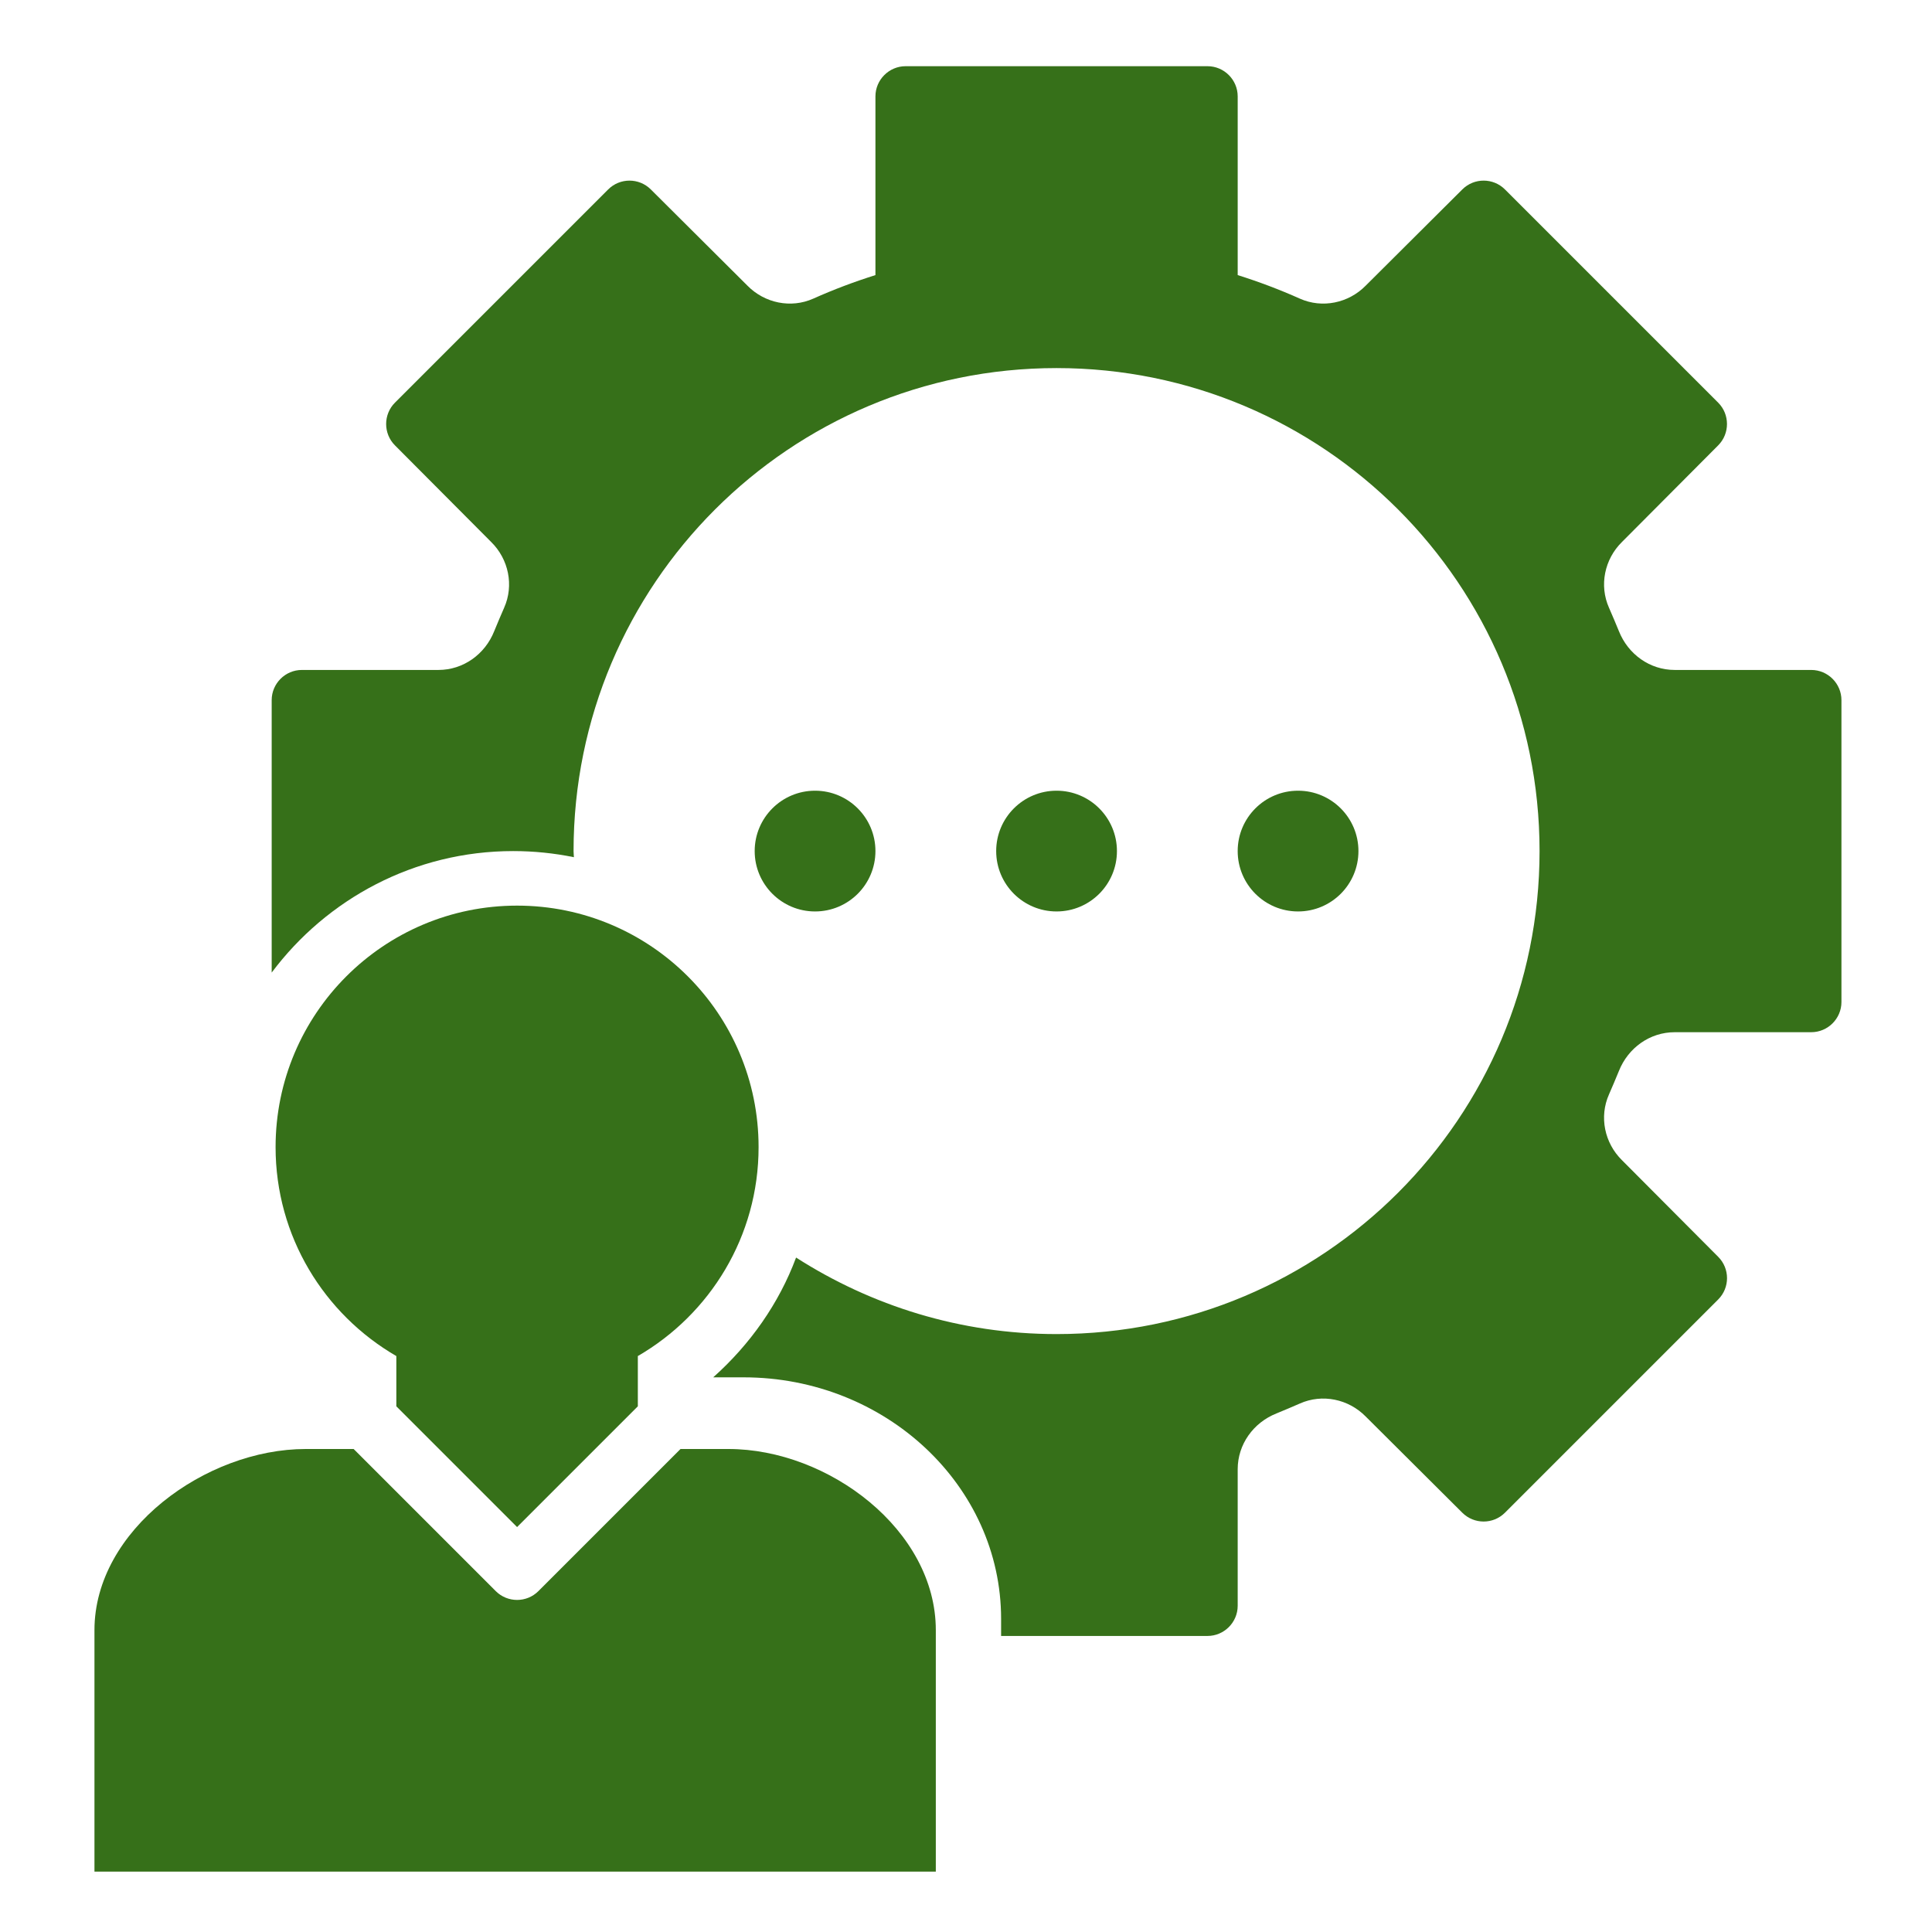
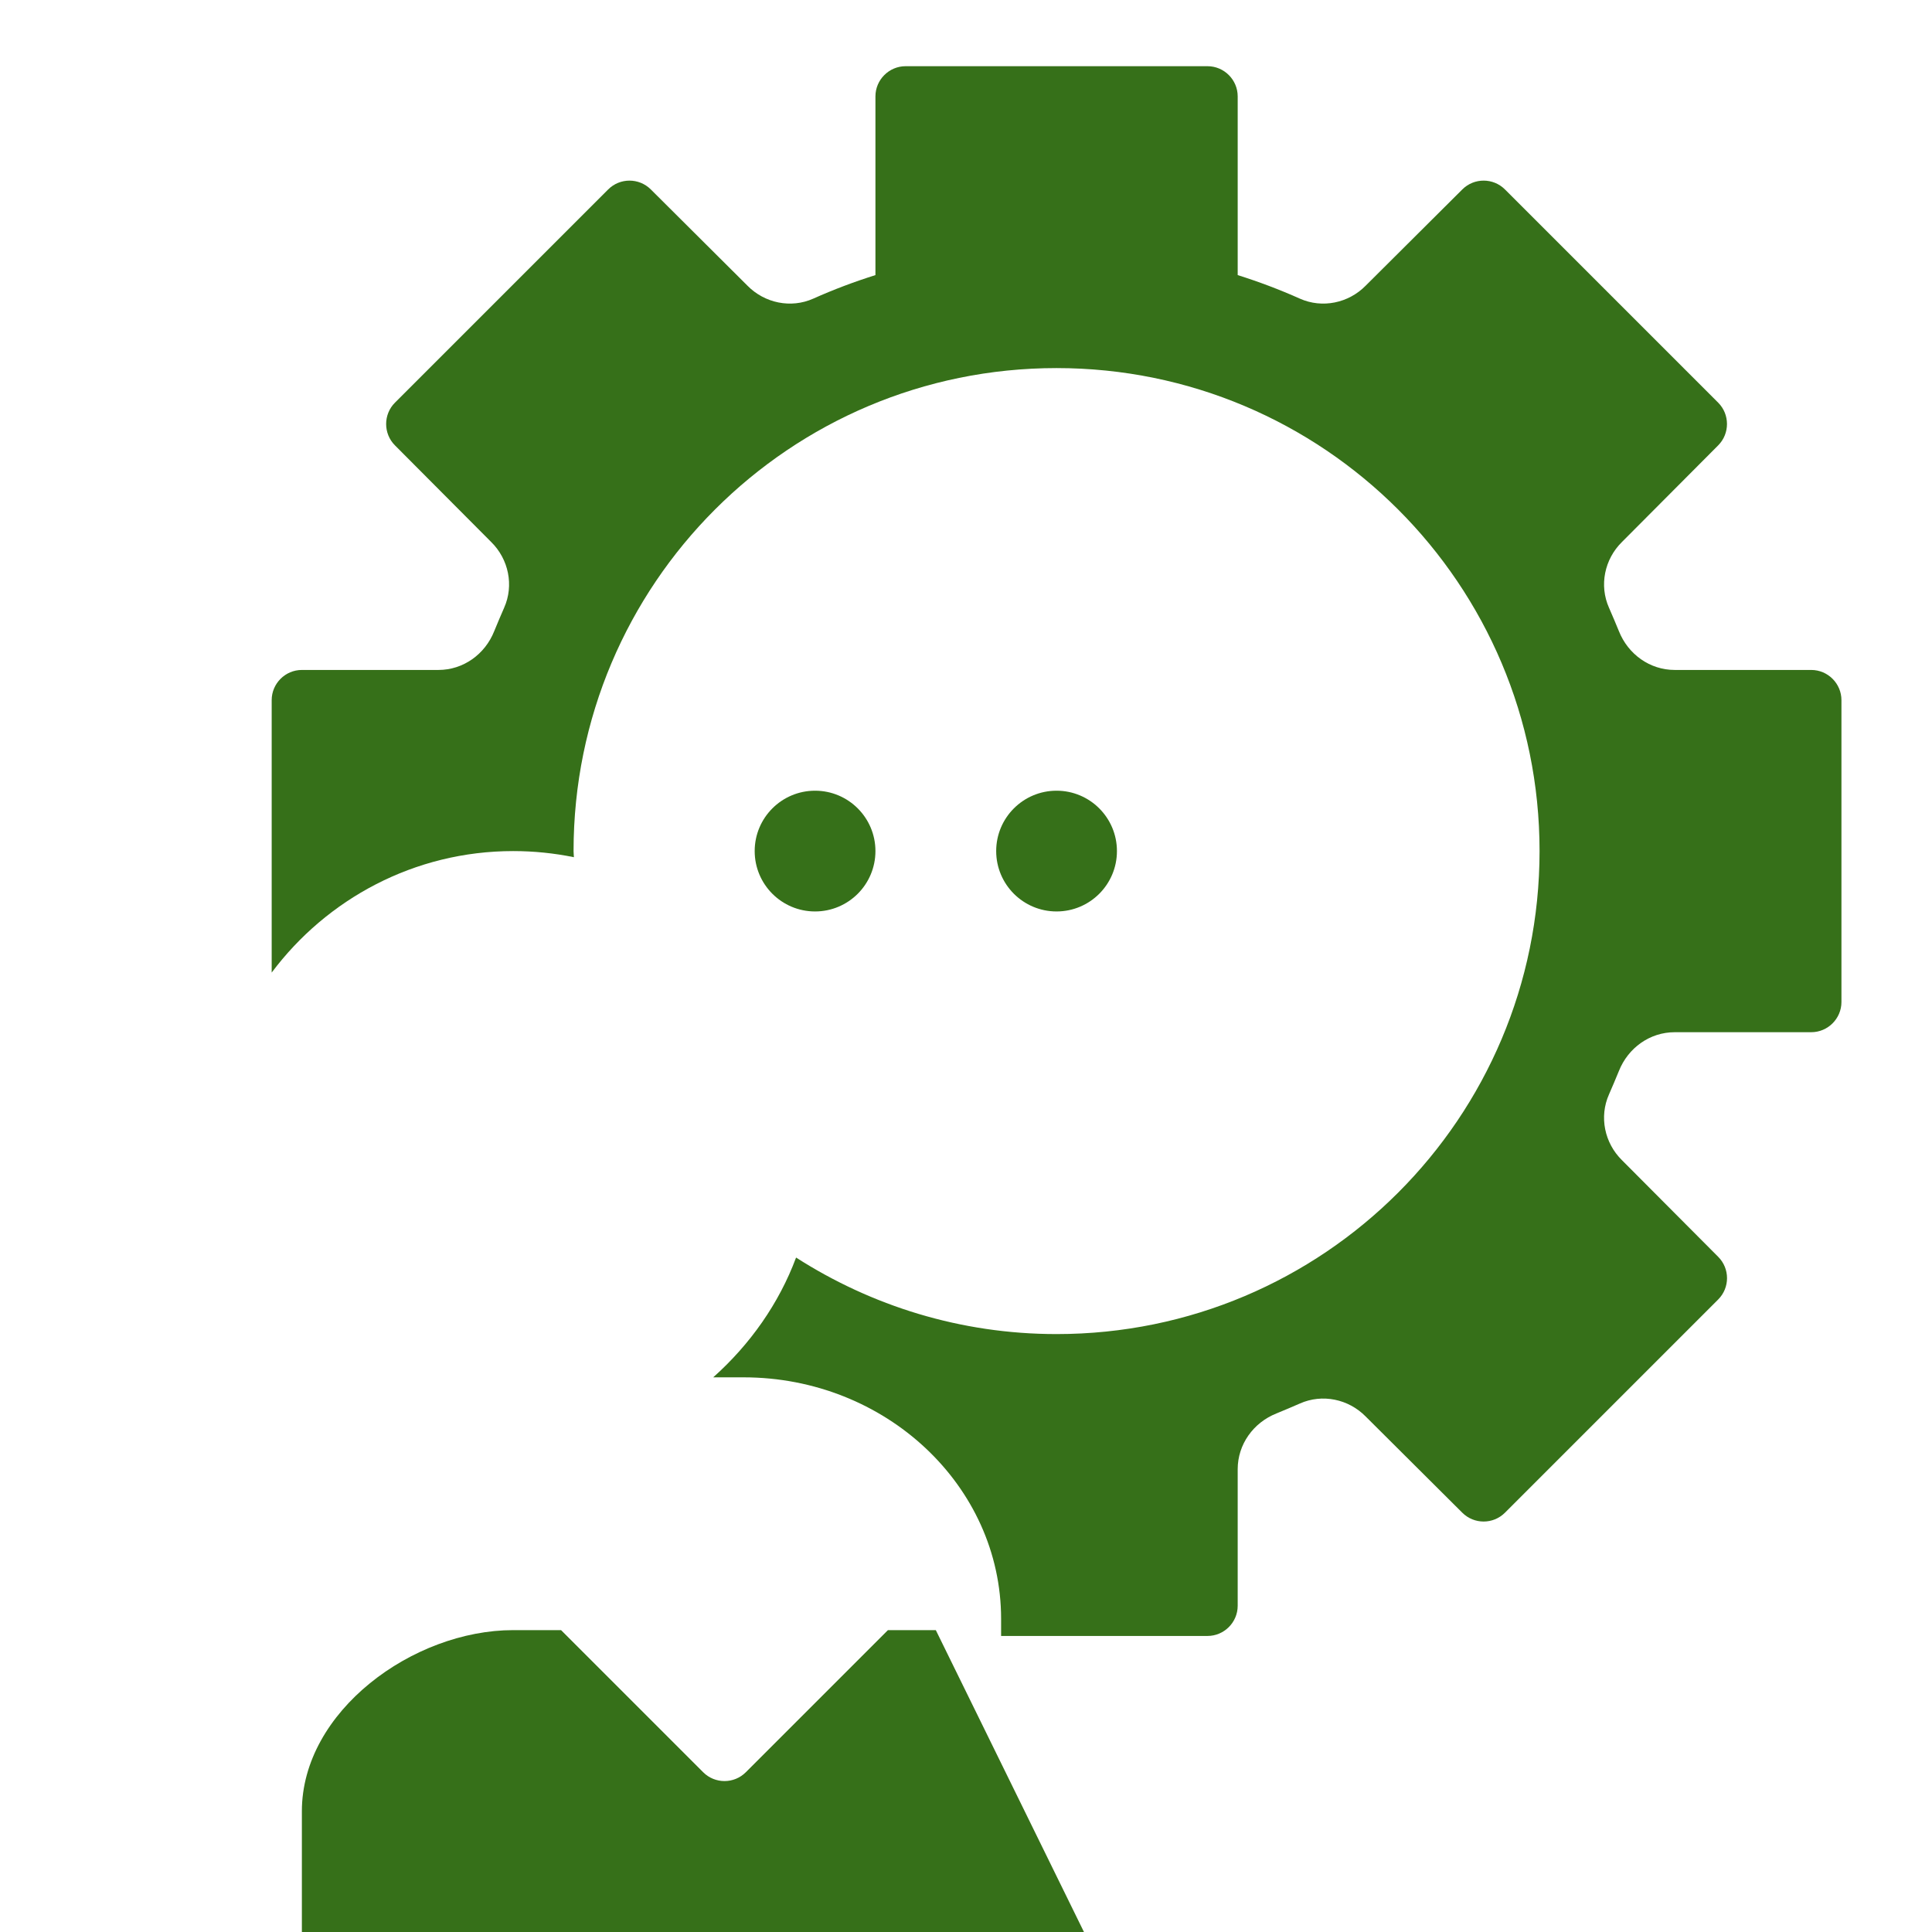
<svg xmlns="http://www.w3.org/2000/svg" width="1200pt" height="1200pt" version="1.1" viewBox="0 0 1200 1200">
  <g fill="#367019">
    <path d="m543.75 528.62c0 20.711-16.789 37.5-37.5 37.5s-37.5-16.789-37.5-37.5c0-20.711 16.789-37.5 37.5-37.5s37.5 16.789 37.5 37.5" />
    <path d="m693.75 528.62c0 20.711-16.789 37.5-37.5 37.5s-37.5-16.789-37.5-37.5c0-20.711 16.789-37.5 37.5-37.5s37.5 16.789 37.5 37.5" />
-     <path d="m843.75 528.62c0 20.711-16.789 37.5-37.5 37.5s-37.5-16.789-37.5-37.5c0-20.711 16.789-37.5 37.5-37.5s37.5 16.789 37.5 37.5" />
-     <path d="m581.25 1012.5c0-62.137-66.695-112.5-128.83-112.5h-29.738l-88.258 88.258c-3.652 3.656-8.453 5.492-13.254 5.492s-9.602-1.836-13.258-5.492l-88.254-88.258h-29.738c-62.137 0-131.25 50.363-131.25 112.5v150h522.58z" />
-     <path d="m321.17 562.5c-82.836 0-150 67.164-150 150 0 55.48 30.207 103.82 75 129.77v31.219l75 75 75-75v-31.219c44.793-25.949 75-74.289 75-129.77 0-82.836-67.16-150-150-150z" />
+     <path d="m581.25 1012.5h-29.738l-88.258 88.258c-3.652 3.656-8.453 5.492-13.254 5.492s-9.602-1.836-13.258-5.492l-88.254-88.258h-29.738c-62.137 0-131.25 50.363-131.25 112.5v150h522.58z" />
    <path d="m750 41.117h-187.5c-10.312 0-18.75 8.438-18.75 18.75v111c-13.125 4.125-26.062 9-38.625 14.625-13.875 6.188-30.188 2.812-40.875-8.062l-60.02-59.773c-7.332-7.293-19.18-7.293-26.492 0.02l-132.43 132.43c-7.273 7.273-7.293 19.199-0.02 26.492l59.773 60.02c10.875 10.688 14.25 27 8.062 40.875-2.102 4.914-4.219 9.676-6.168 14.57-5.719 14.344-19.199 24.055-34.648 24.055h-84.809c-10.312 0-18.75 8.438-18.75 18.75v169.22c34.219-45.711 88.633-75.469 150-75.469 12.898 0 25.52 1.312 37.707 3.805-0.02-1.289-0.207-2.527-0.207-3.805 0-165.75 134.25-300 300-300s300 134.25 300 300-134.25 300-300 300c-59.664 0-115.05-17.586-161.79-47.531-10.633 28.555-28.539 53.926-51.469 74.398h18.824c88.219 0 159.99 67.293 159.99 150v10.633h128.2c10.312 0 18.75-8.438 18.75-18.75v-84.805c0-15.43 9.711-28.93 24.055-34.648 4.894-1.949 9.656-4.07 14.57-6.168 13.875-6.188 30.188-2.812 40.875 8.062l60.02 59.773c7.332 7.293 19.18 7.293 26.492-0.02l132.43-132.43c7.312-7.312 7.332-19.164 0.02-26.492l-59.773-60.02c-10.875-10.688-14.25-27-8.062-40.875 2.102-4.914 4.219-9.676 6.168-14.57 5.719-14.344 19.199-24.055 34.648-24.055l84.809-0.004c10.312 0 18.75-8.438 18.75-18.75v-187.5c0-10.312-8.438-18.75-18.75-18.75h-84.805c-15.43 0-28.93-9.711-34.648-24.055-1.949-4.894-4.07-9.656-6.168-14.57-6.188-13.875-2.812-30.188 8.062-40.875l59.773-60.02c7.258-7.293 7.258-19.219-0.02-26.492l-132.43-132.43c-7.312-7.312-19.164-7.332-26.492-0.02l-60.023 59.773c-10.688 10.875-27 14.25-40.875 8.062-12.562-5.625-25.5-10.5-38.625-14.625v-111c0-10.312-8.438-18.75-18.75-18.75z" />
  </g>
</svg>